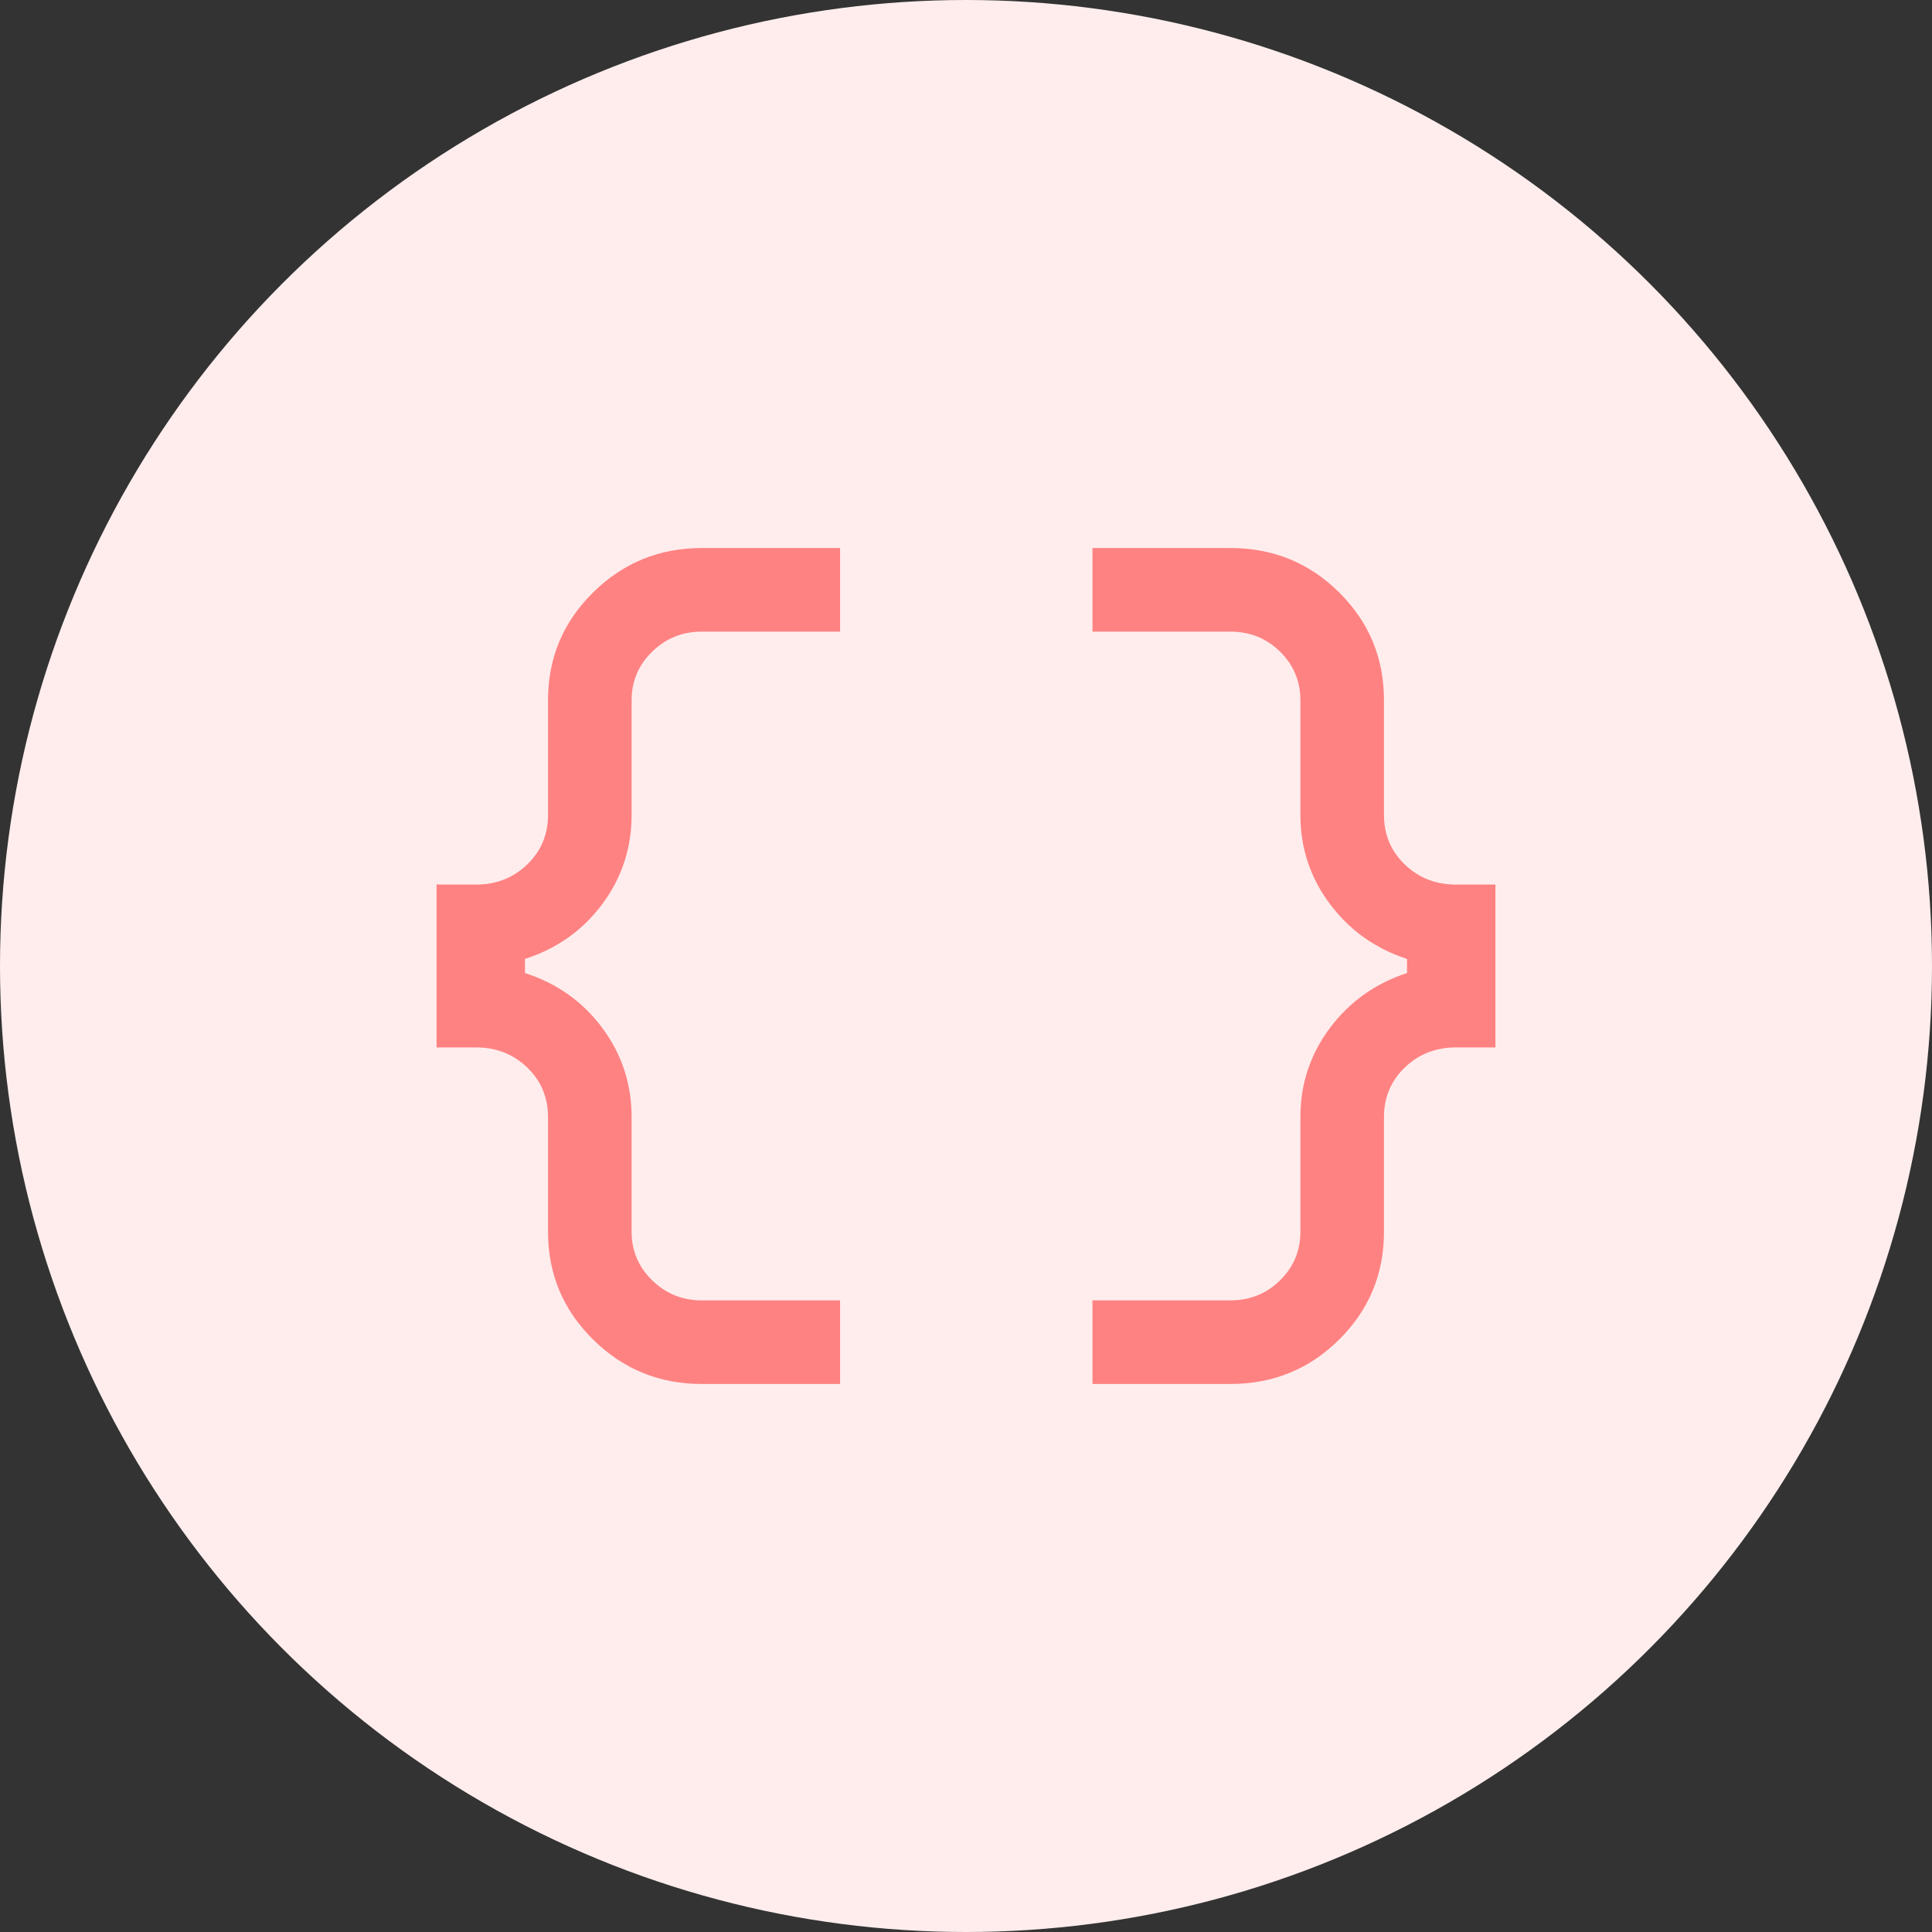
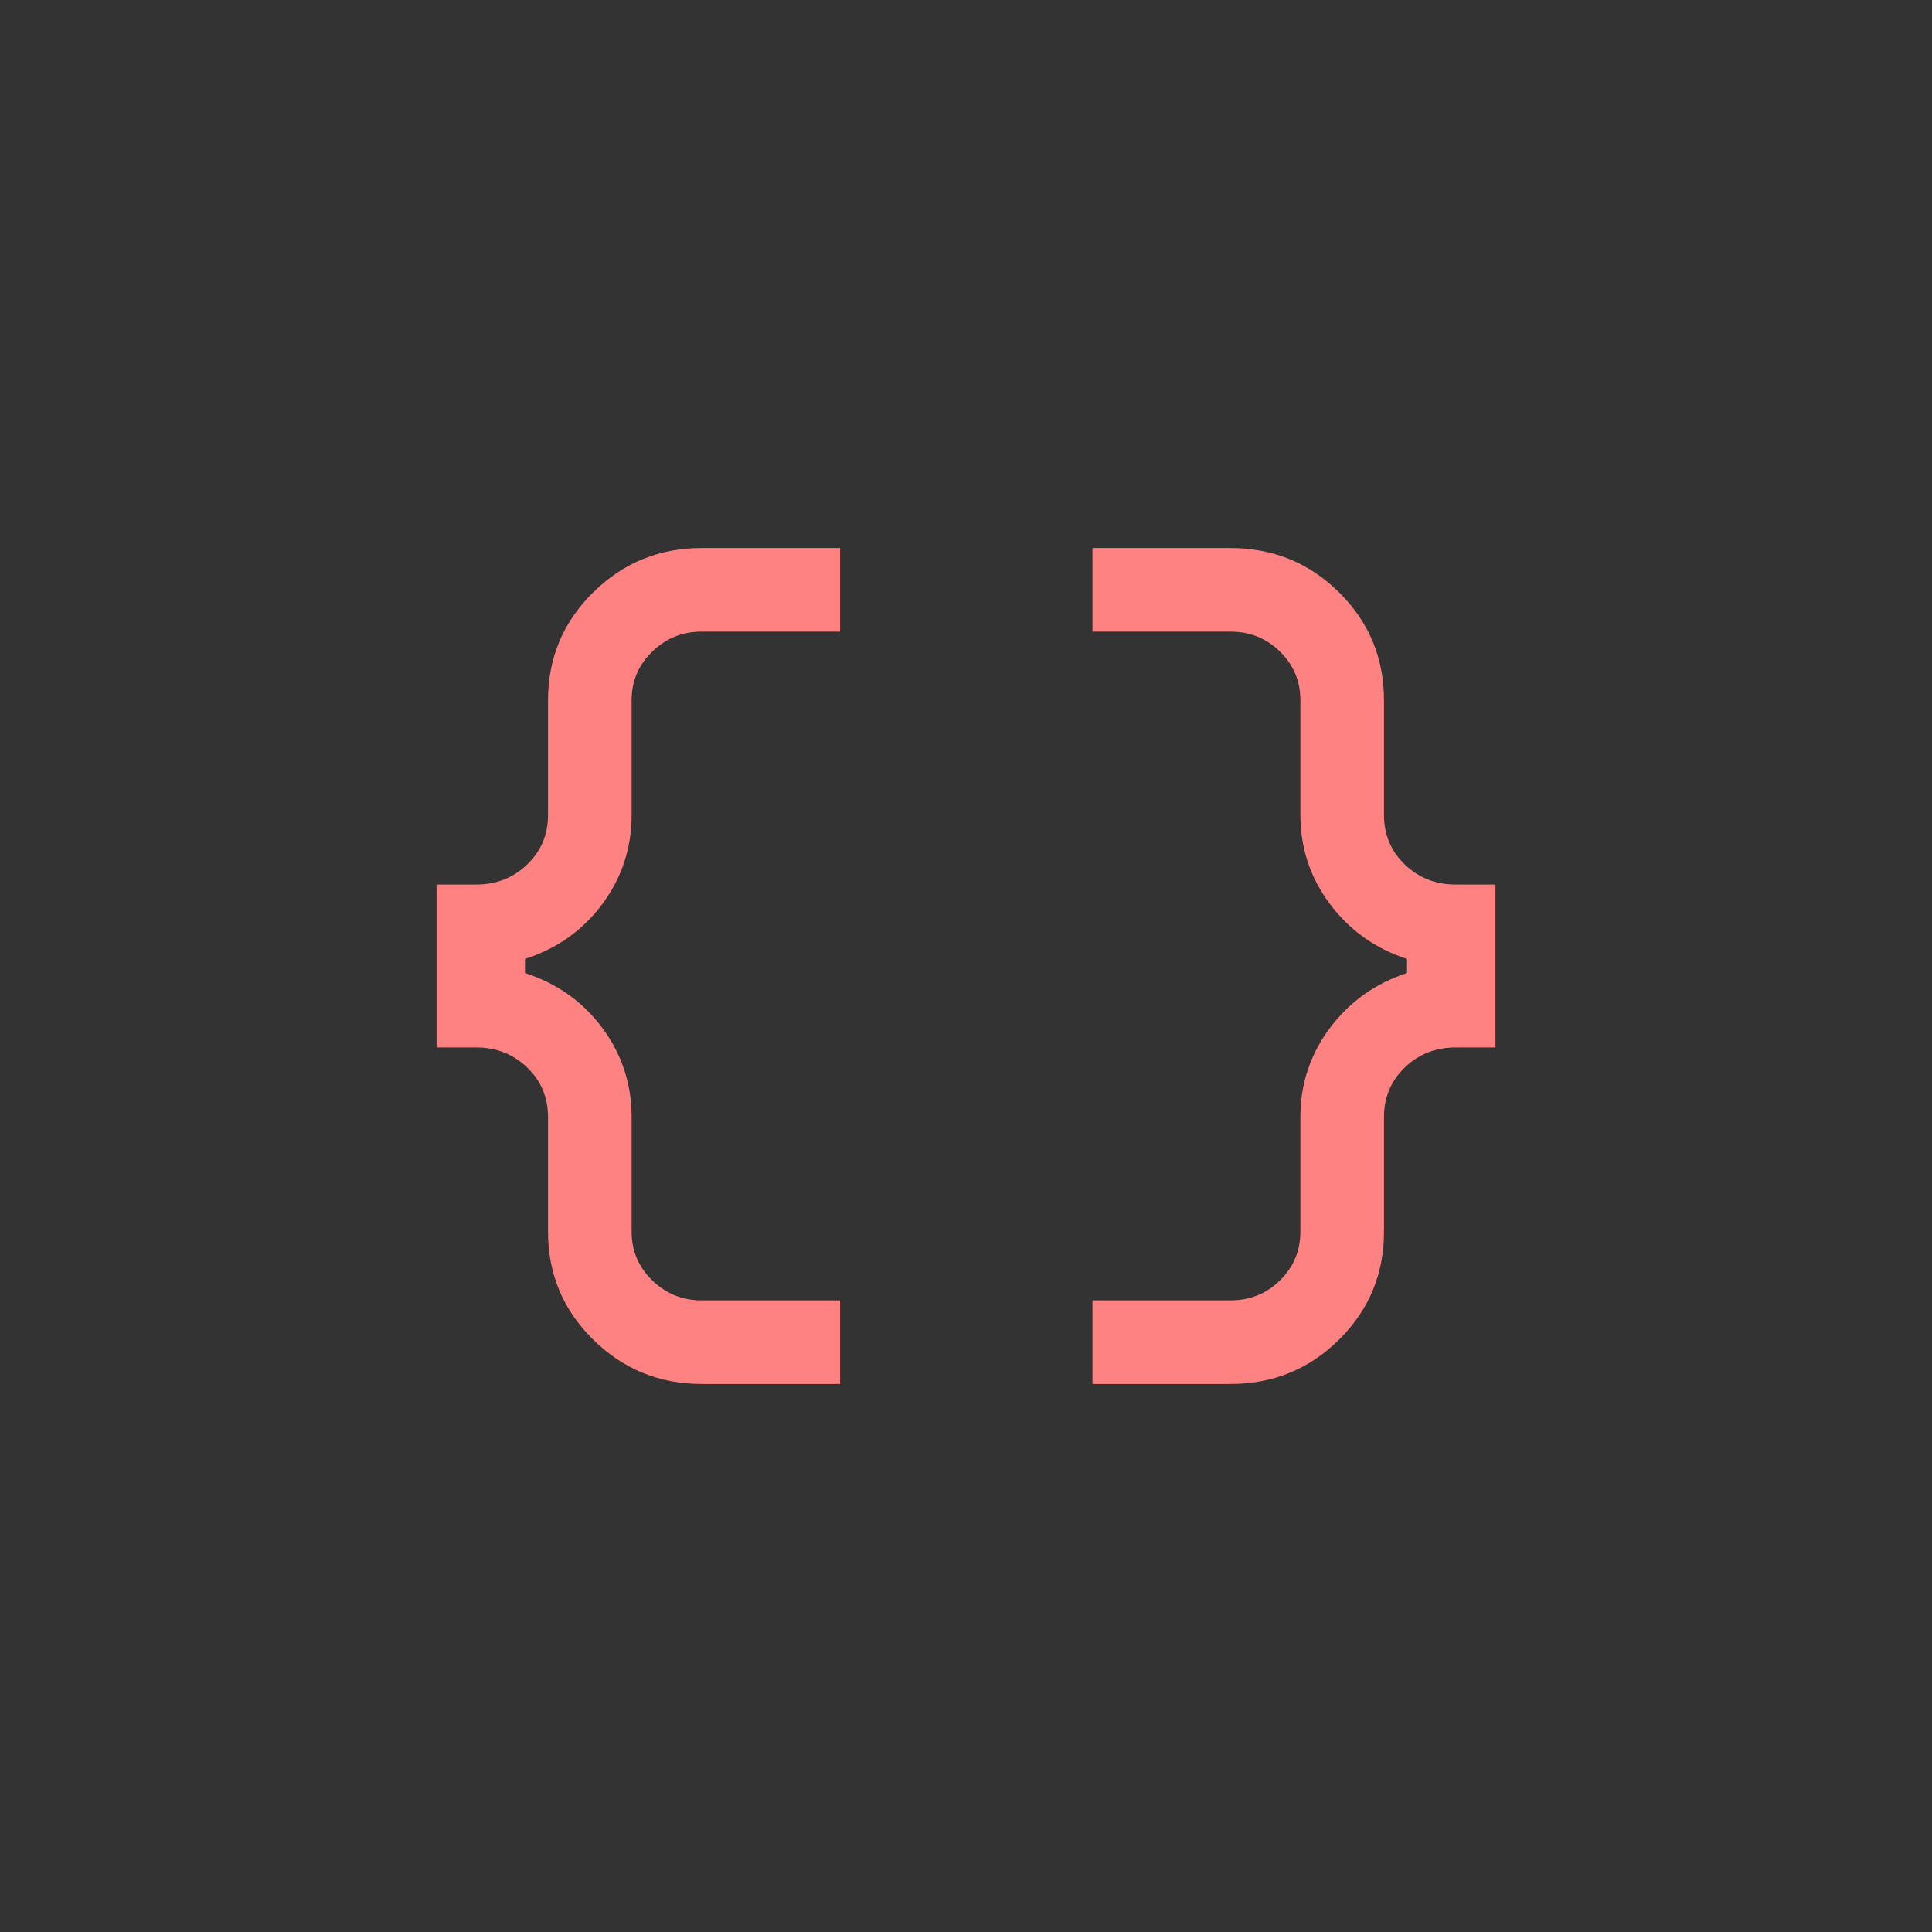
<svg xmlns="http://www.w3.org/2000/svg" width="78" height="78" viewBox="0 0 78 78" fill="none">
  <rect x="0" y="0" width="78" height="78" fill="#333333" stroke="none" />
-   <circle cx="39" cy="39" r="39" fill="#FFEDED" />
  <path d="M44.106 55.875V52.5H49.666C50.462 52.5 51.133 52.23 51.68 51.691C52.227 51.151 52.5 50.498 52.5 49.731V45.101C52.5 43.762 52.898 42.562 53.694 41.501C54.49 40.439 55.527 39.701 56.805 39.285V38.714C55.527 38.299 54.49 37.56 53.694 36.499C52.898 35.438 52.5 34.237 52.5 32.899V28.269C52.5 27.502 52.227 26.849 51.68 26.309C51.133 25.77 50.462 25.5 49.666 25.5H44.106V22.125H49.666C51.397 22.125 52.864 22.724 54.068 23.921C55.273 25.118 55.875 26.567 55.875 28.269V32.899C55.875 33.695 56.155 34.363 56.716 34.902C57.278 35.442 57.963 35.712 58.774 35.712H60.375V42.288H58.774C57.963 42.288 57.278 42.558 56.716 43.097C56.155 43.637 55.875 44.305 55.875 45.101V49.731C55.875 51.433 55.273 52.882 54.068 54.079C52.864 55.276 51.397 55.875 49.666 55.875H44.106ZM28.334 55.875C26.618 55.875 25.154 55.276 23.942 54.079C22.731 52.882 22.125 51.433 22.125 49.731V45.101C22.125 44.305 21.845 43.637 21.283 43.097C20.722 42.558 20.037 42.288 19.226 42.288H17.625V35.712H19.226C20.037 35.712 20.722 35.442 21.283 34.902C21.845 34.363 22.125 33.695 22.125 32.899V28.269C22.125 26.567 22.731 25.118 23.942 23.921C25.154 22.724 26.618 22.125 28.334 22.125H33.916V25.5H28.334C27.552 25.5 26.885 25.77 26.331 26.309C25.777 26.849 25.5 27.502 25.5 28.269V32.899C25.5 34.237 25.105 35.438 24.317 36.499C23.528 37.56 22.487 38.299 21.195 38.714V39.285C22.487 39.701 23.528 40.439 24.317 41.501C25.105 42.562 25.5 43.762 25.5 45.101V49.731C25.5 50.498 25.777 51.151 26.331 51.691C26.885 52.23 27.552 52.5 28.334 52.5H33.916V55.875H28.334Z" fill="#FF8282" />
</svg>